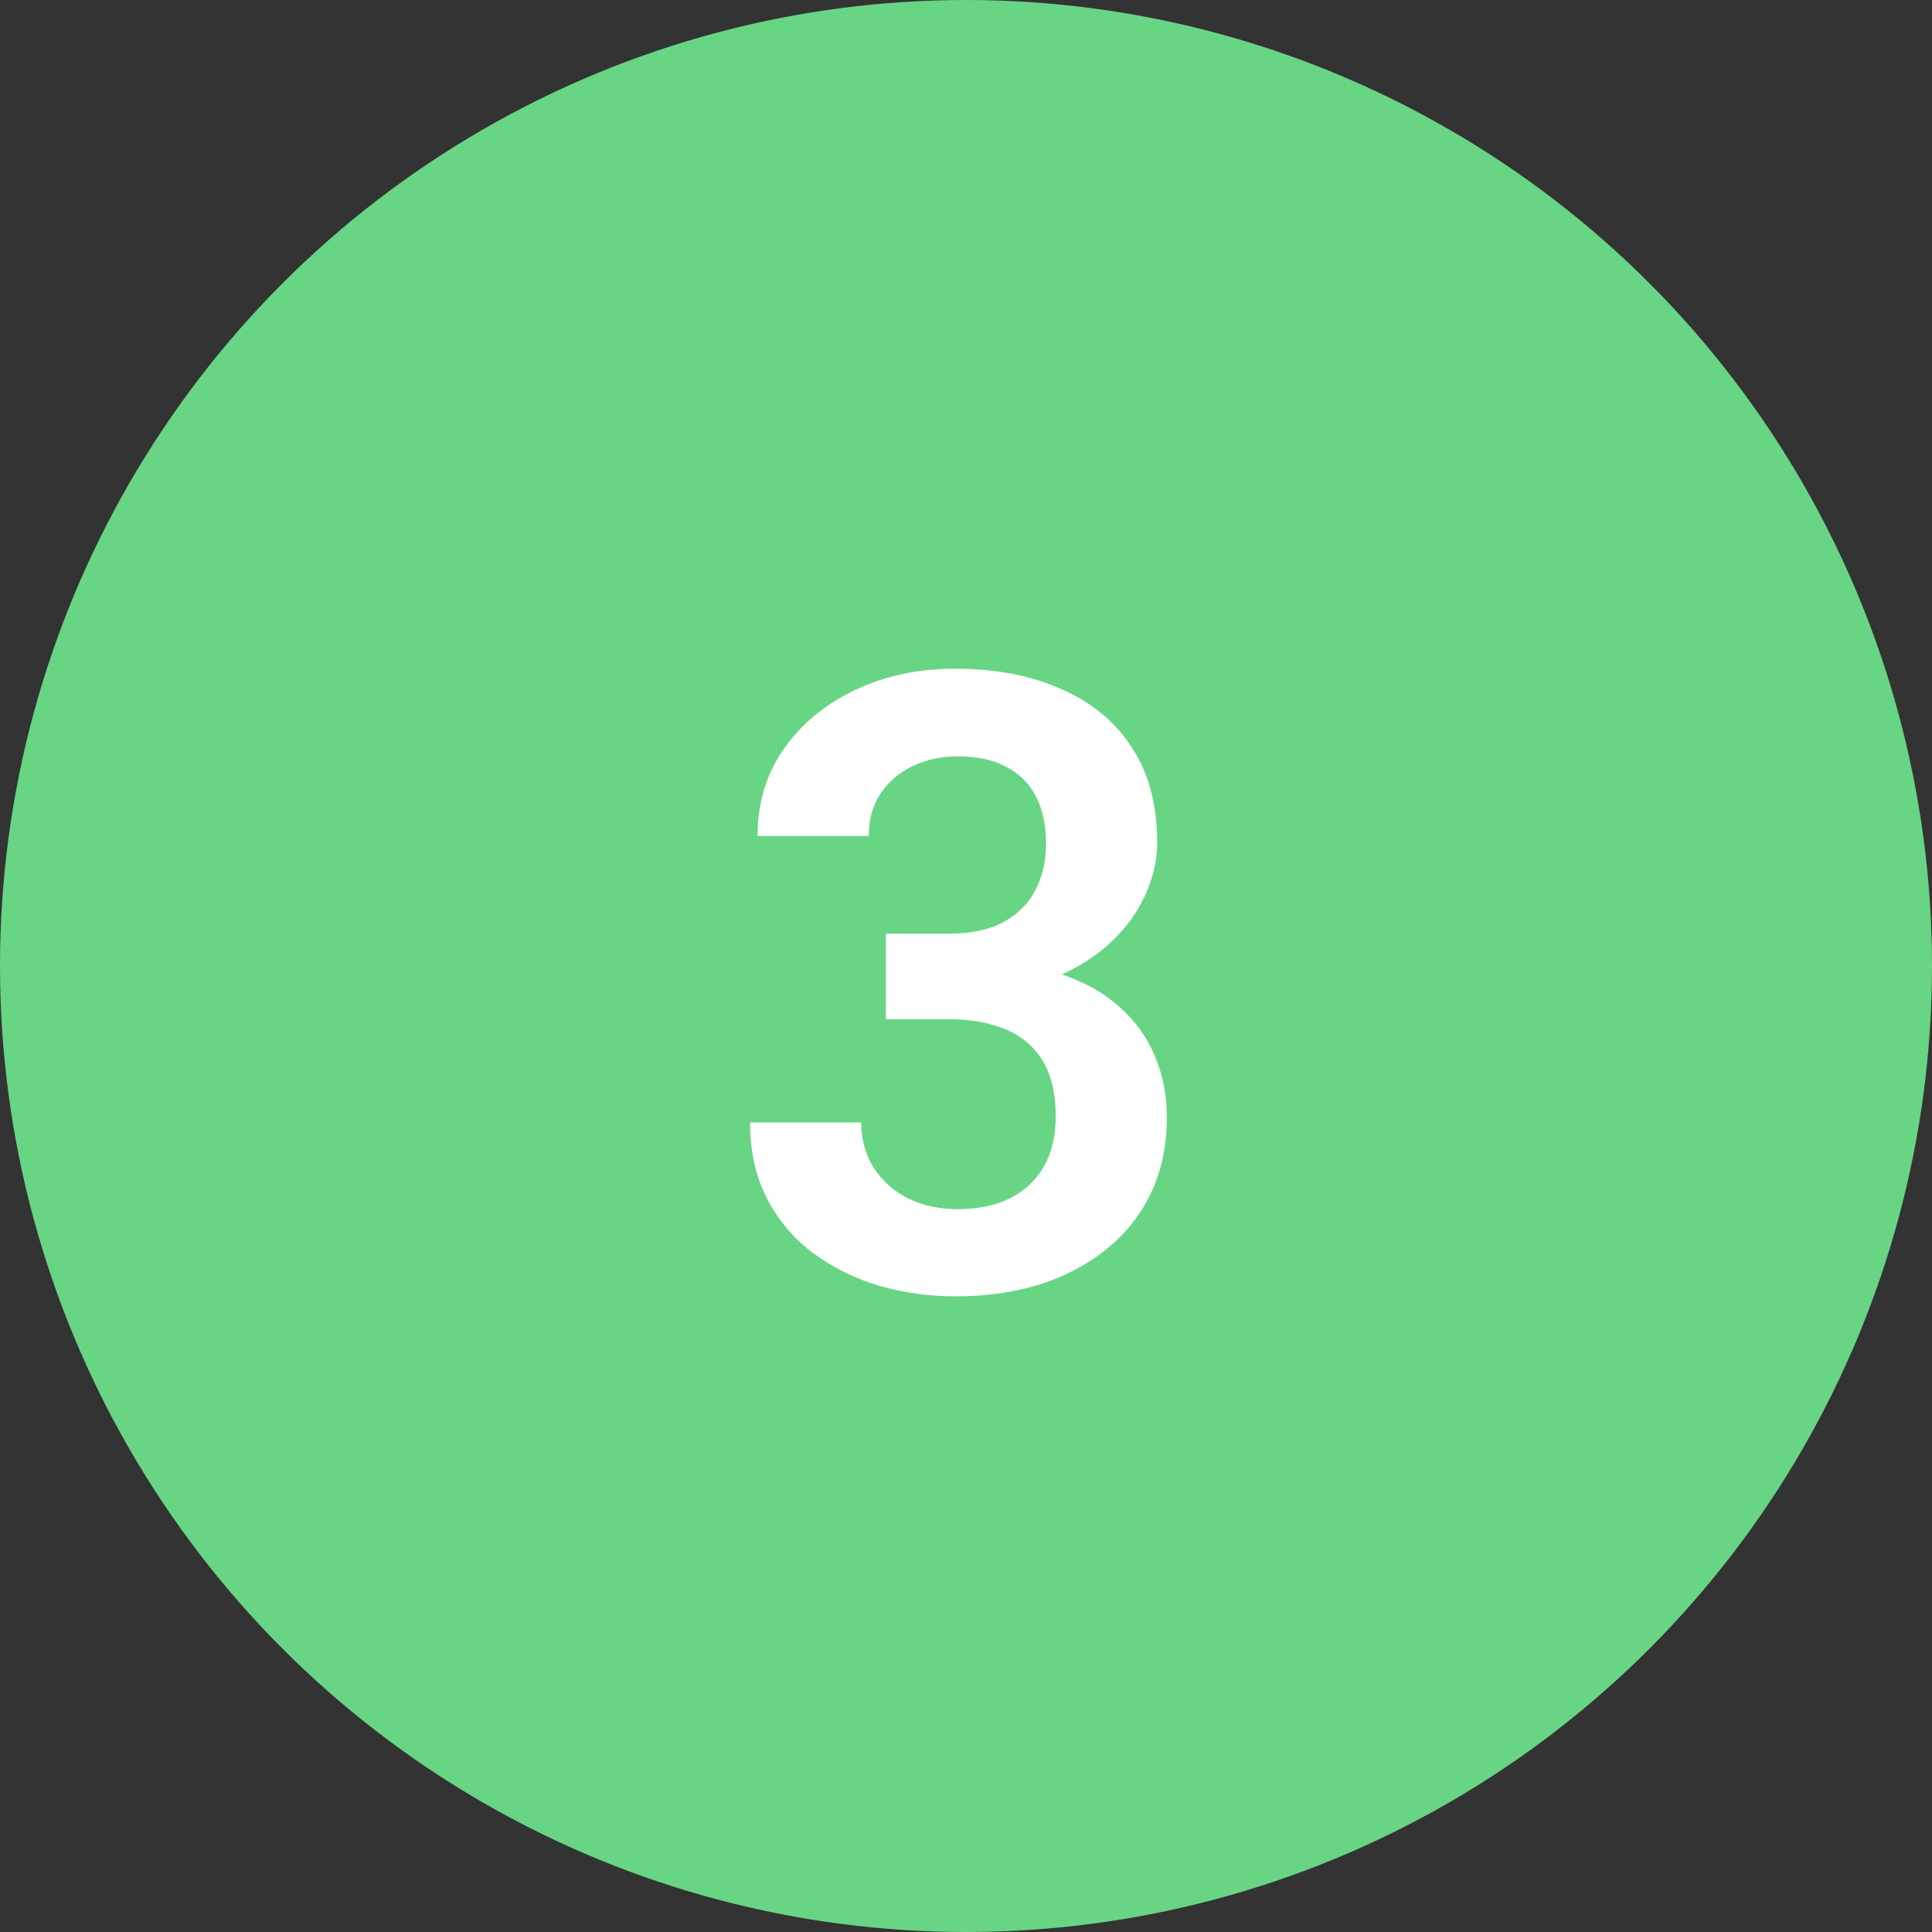
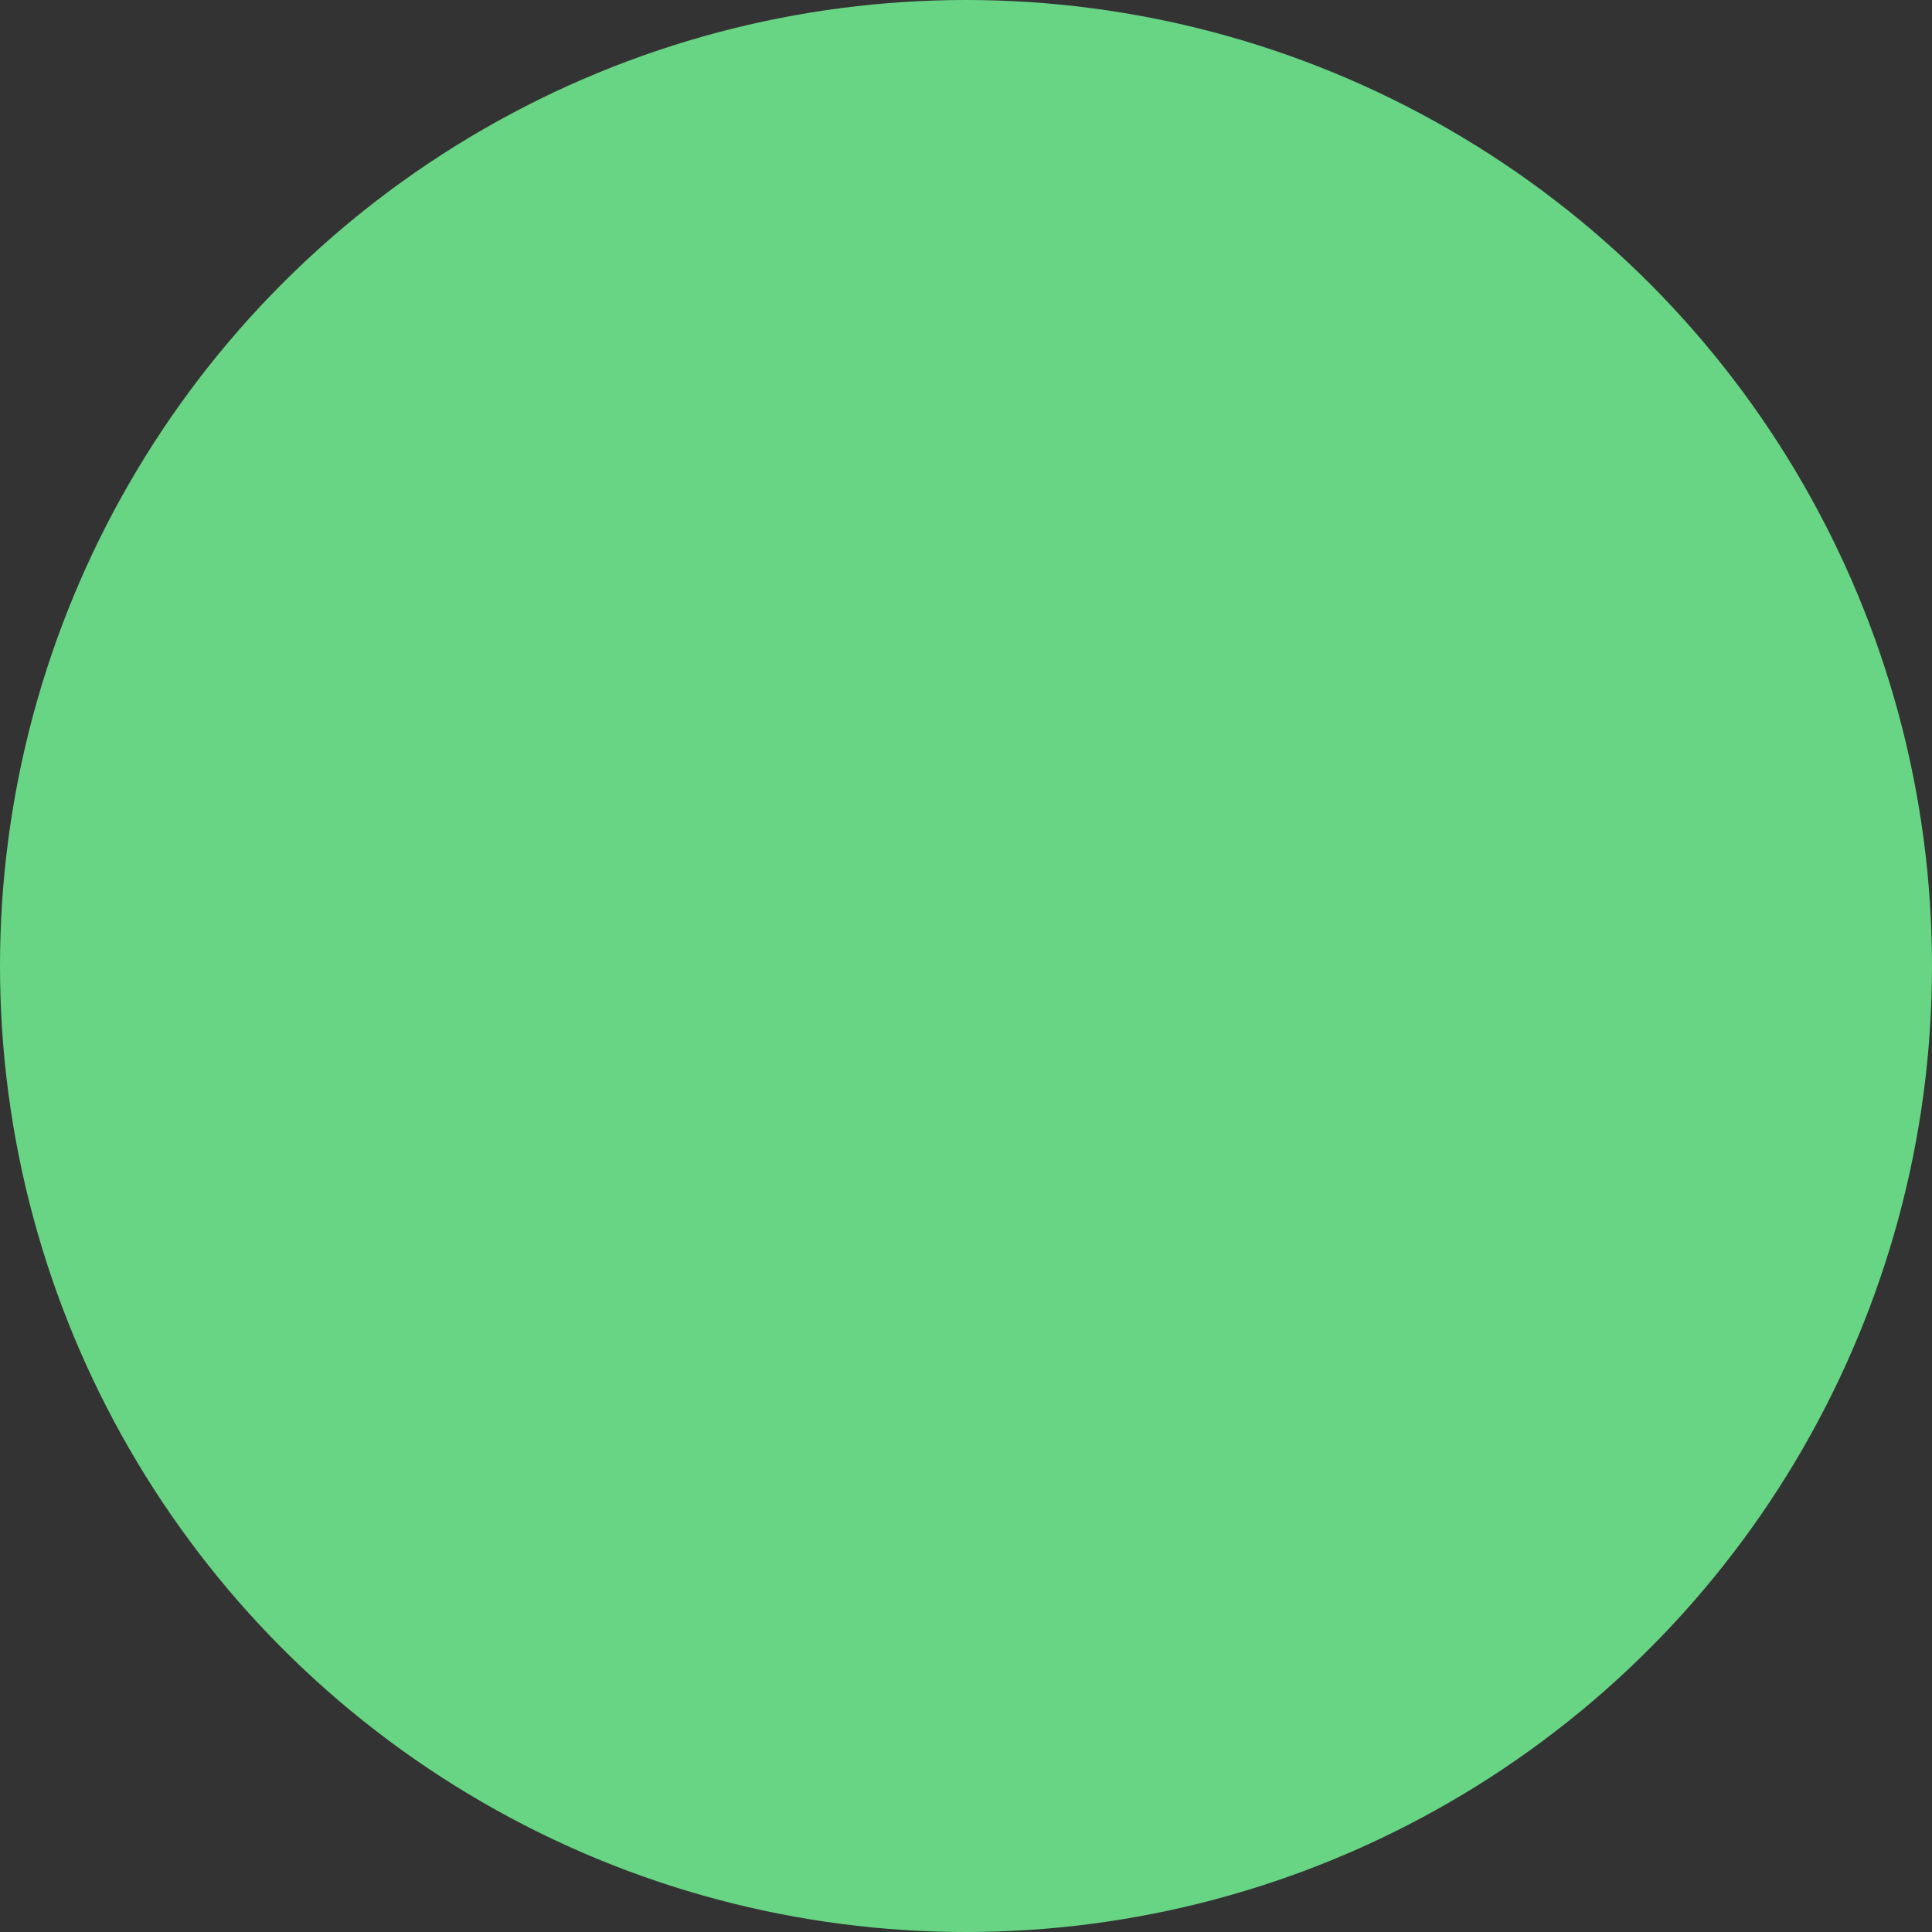
<svg xmlns="http://www.w3.org/2000/svg" width="45" height="45" viewBox="0 0 45 45" fill="none">
  <rect x="0" y="0" width="45" height="45" fill="#333333" stroke="none" />
  <circle cx="22.5" cy="22.5" r="22.5" fill="#68D585" />
-   <path d="M20.635 21.748H22.09C22.604 21.748 23.027 21.66 23.359 21.484C23.698 21.302 23.949 21.055 24.111 20.742C24.281 20.423 24.365 20.055 24.365 19.639C24.365 19.229 24.29 18.874 24.141 18.574C23.991 18.268 23.763 18.034 23.457 17.871C23.158 17.702 22.773 17.617 22.305 17.617C21.927 17.617 21.579 17.692 21.26 17.842C20.947 17.991 20.697 18.206 20.508 18.486C20.326 18.76 20.234 19.088 20.234 19.473H17.646C17.646 18.704 17.848 18.031 18.252 17.451C18.662 16.865 19.215 16.406 19.912 16.074C20.609 15.742 21.387 15.576 22.246 15.576C23.184 15.576 24.004 15.732 24.707 16.045C25.417 16.351 25.967 16.803 26.357 17.402C26.755 18.001 26.953 18.744 26.953 19.629C26.953 20.052 26.852 20.475 26.65 20.898C26.455 21.315 26.165 21.693 25.781 22.031C25.404 22.363 24.938 22.634 24.385 22.842C23.838 23.044 23.21 23.145 22.5 23.145H20.635V21.748ZM20.635 23.74V22.363H22.5C23.301 22.363 23.994 22.458 24.58 22.646C25.172 22.829 25.661 23.089 26.045 23.428C26.429 23.76 26.712 24.147 26.895 24.59C27.083 25.033 27.178 25.508 27.178 26.016C27.178 26.68 27.054 27.272 26.807 27.793C26.559 28.307 26.211 28.744 25.762 29.102C25.319 29.46 24.798 29.733 24.199 29.922C23.6 30.104 22.953 30.195 22.256 30.195C21.65 30.195 21.061 30.114 20.488 29.951C19.922 29.782 19.411 29.531 18.955 29.199C18.499 28.861 18.138 28.438 17.871 27.93C17.604 27.415 17.471 26.82 17.471 26.143H20.059C20.059 26.533 20.153 26.881 20.342 27.188C20.537 27.494 20.804 27.734 21.143 27.91C21.488 28.079 21.875 28.164 22.305 28.164C22.78 28.164 23.187 28.079 23.525 27.91C23.87 27.734 24.134 27.487 24.316 27.168C24.499 26.842 24.59 26.455 24.59 26.006C24.59 25.472 24.489 25.039 24.287 24.707C24.085 24.375 23.796 24.131 23.418 23.975C23.047 23.818 22.604 23.74 22.09 23.74H20.635Z" fill="white" />
</svg>